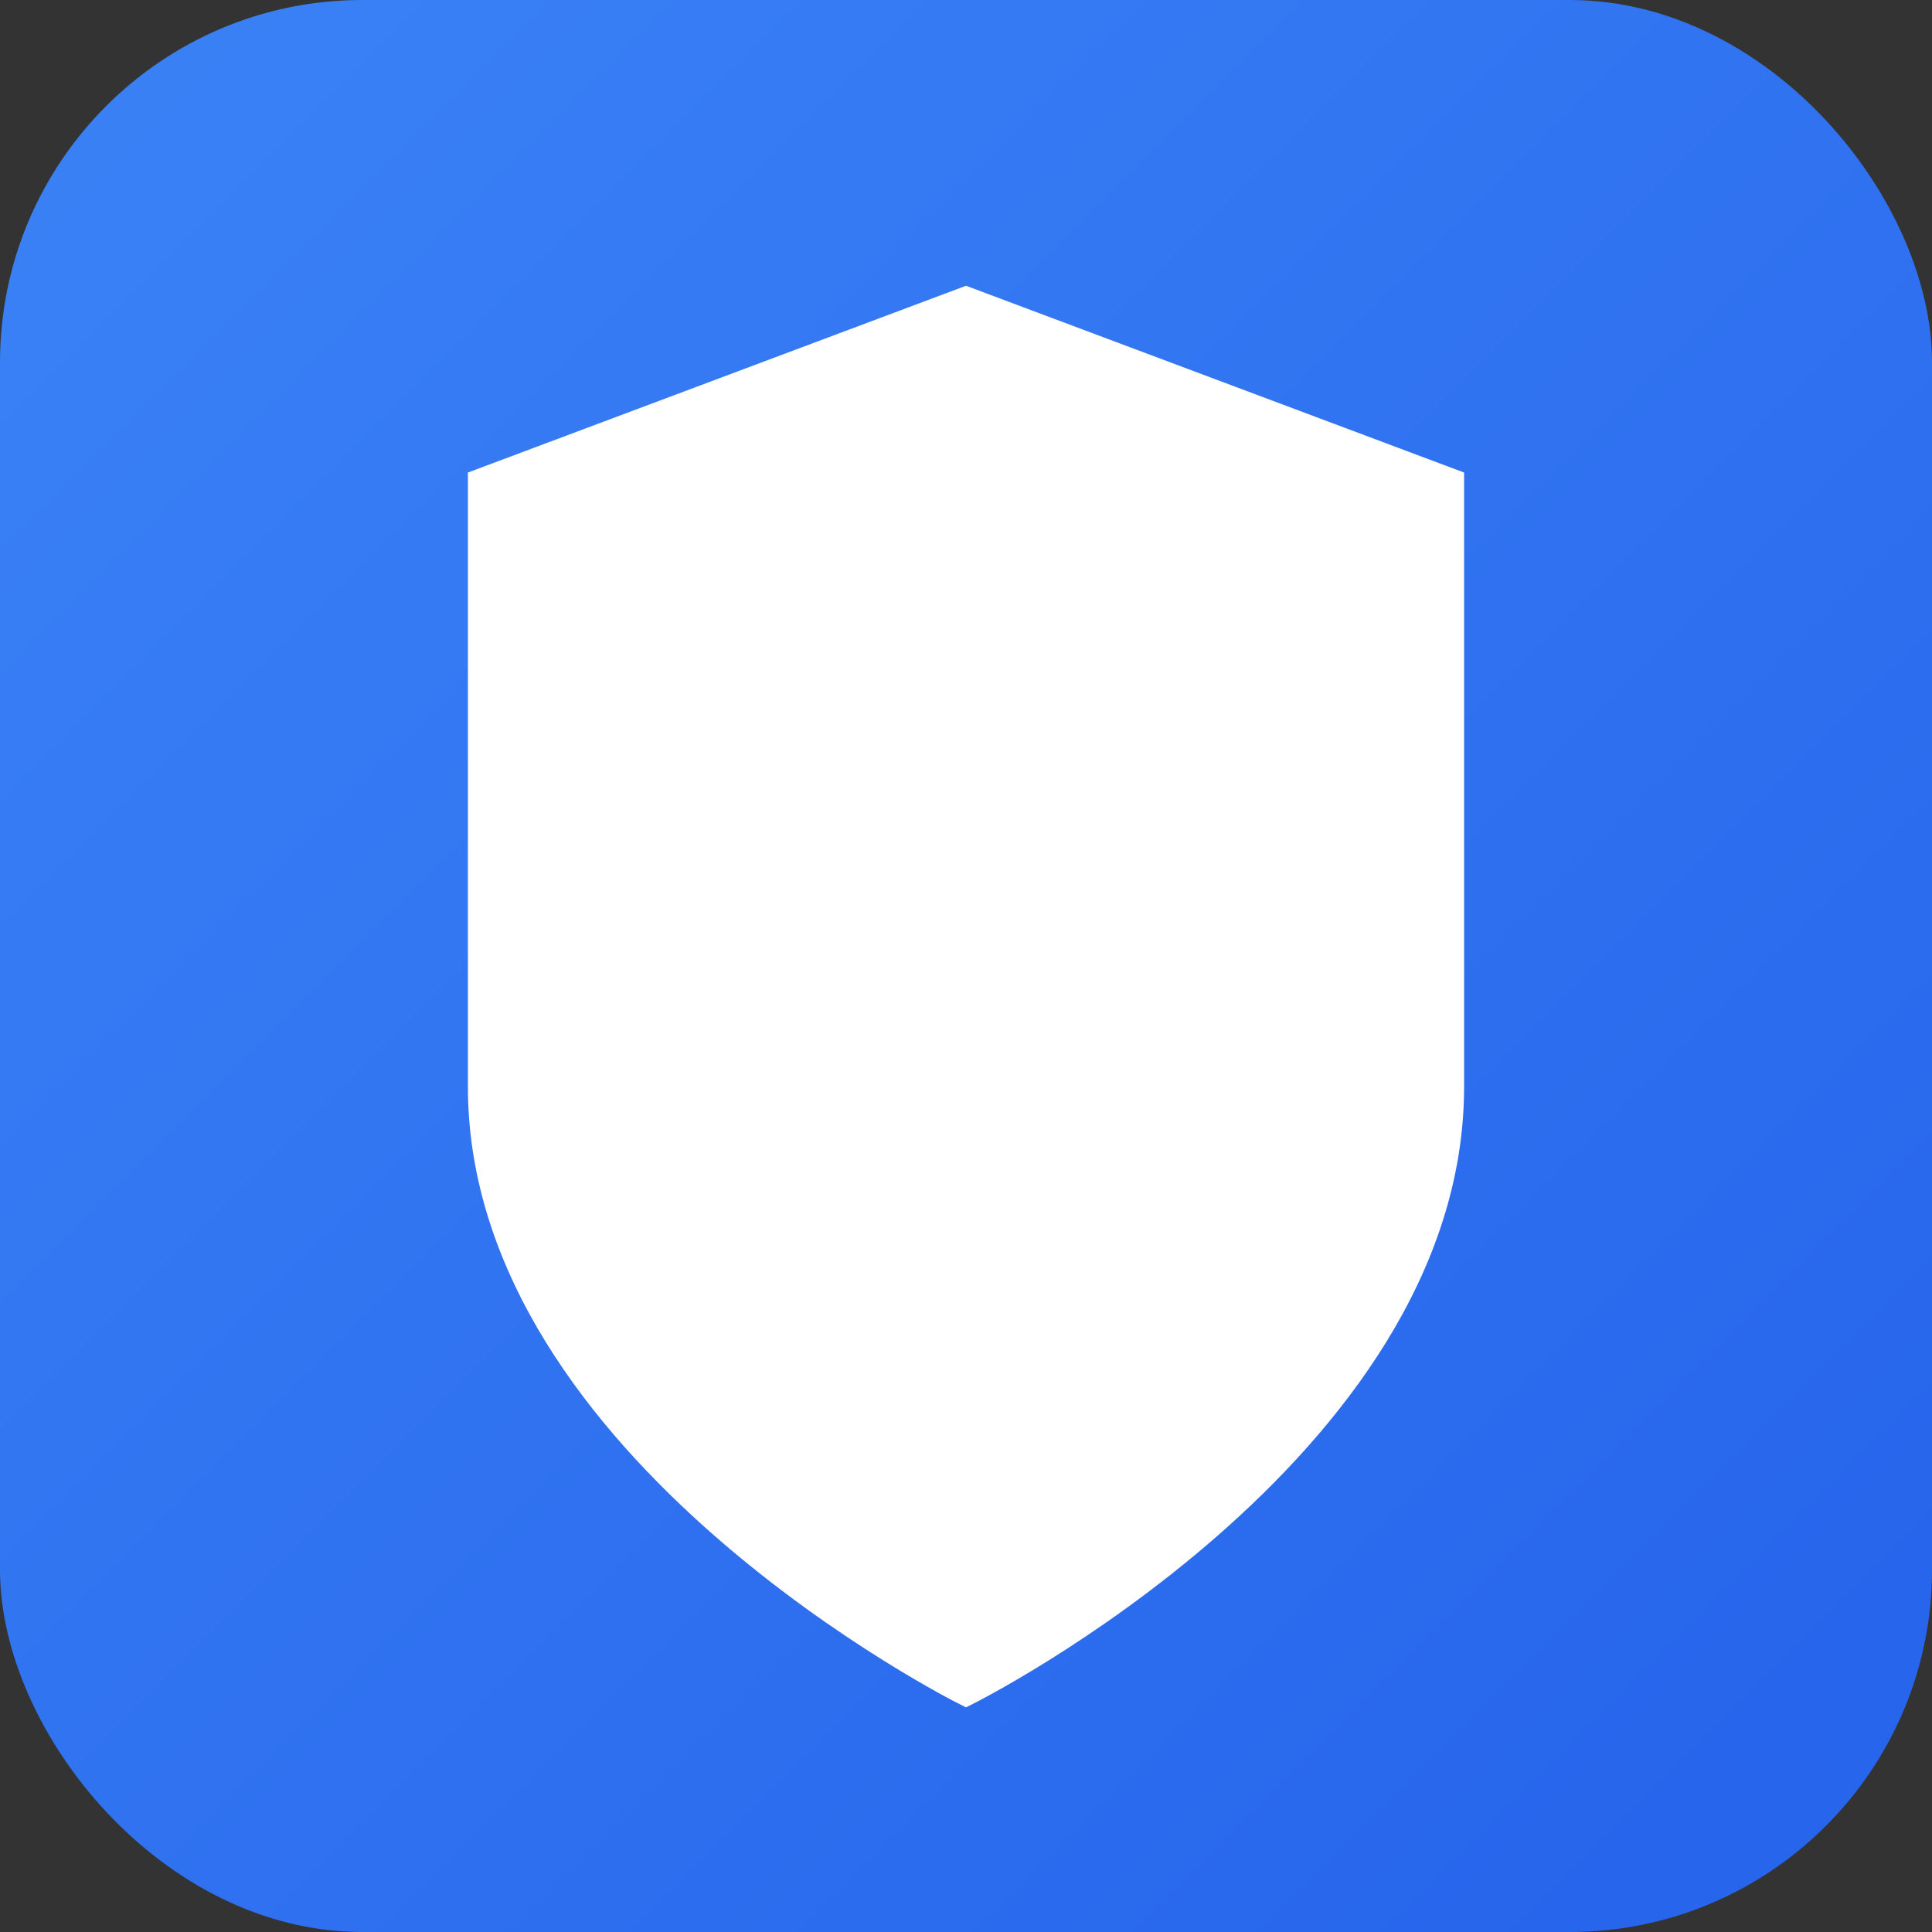
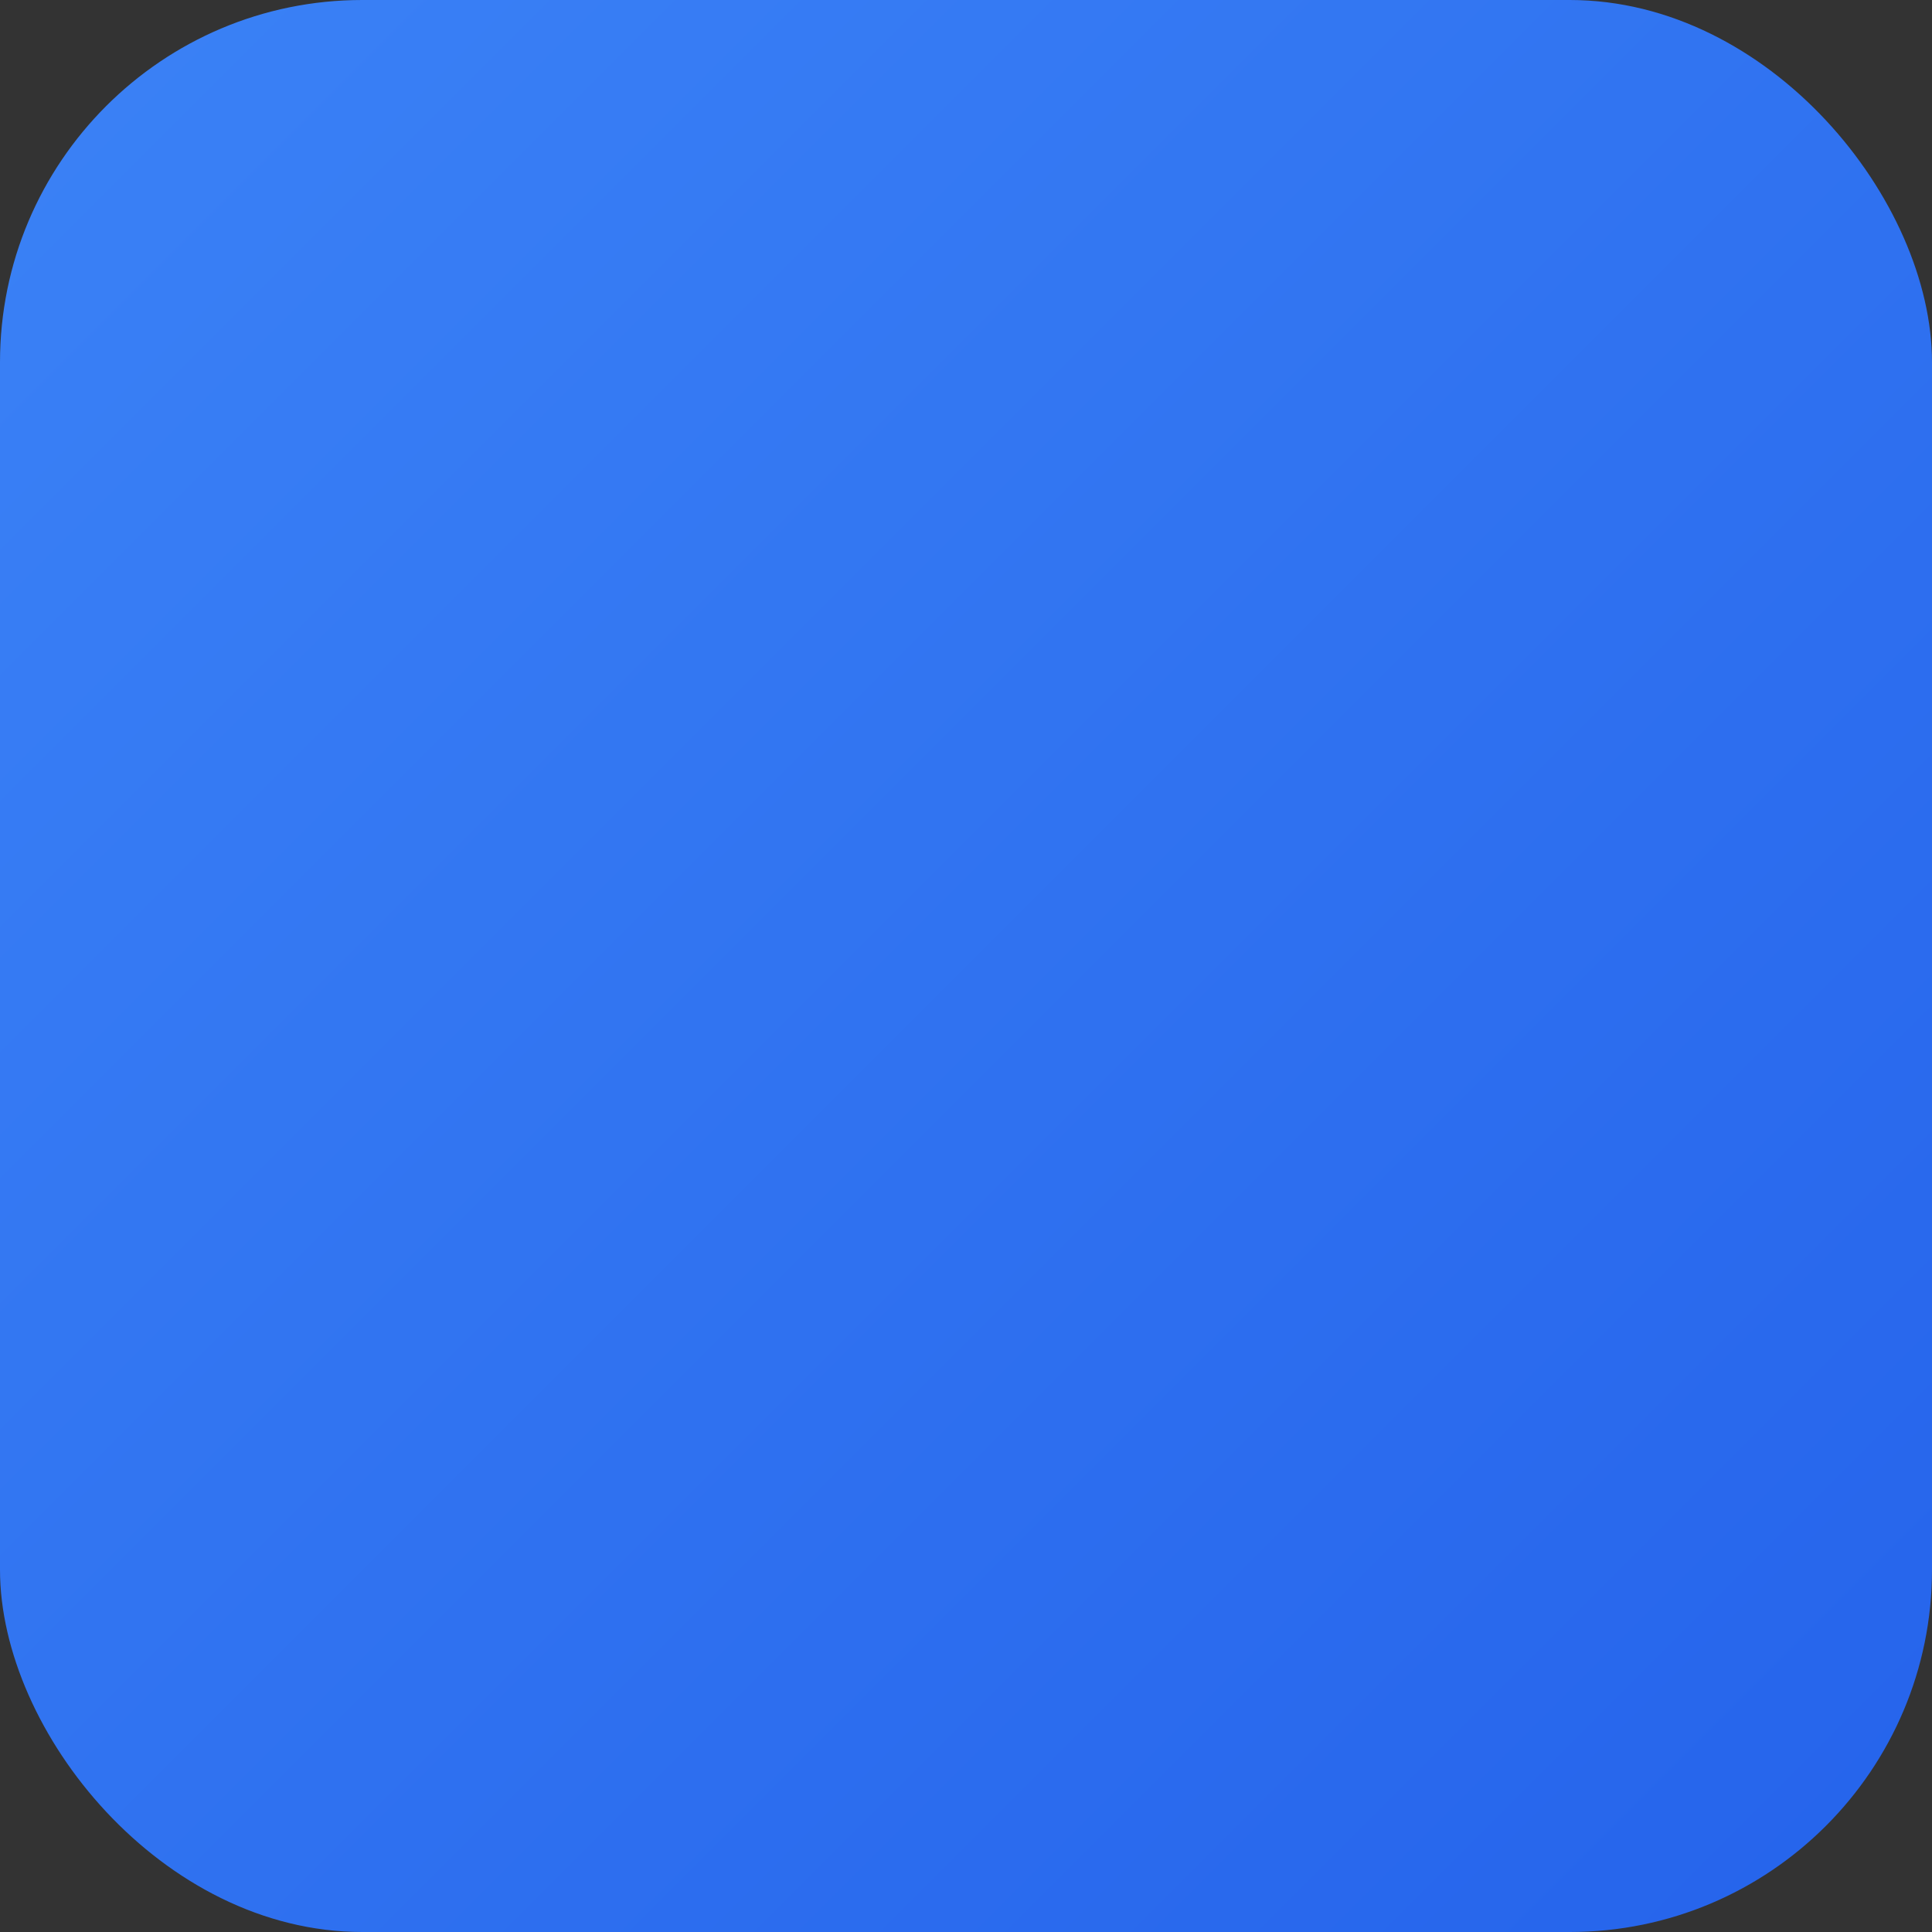
<svg xmlns="http://www.w3.org/2000/svg" viewBox="0 0 32 32" width="32" height="32">
  <rect x="0" y="0" width="32" height="32" fill="#333333" stroke="none" />
  <defs>
    <linearGradient id="shieldGradient" x1="0%" y1="0%" x2="100%" y2="100%">
      <stop offset="0%" style="stop-color:#3b82f6;stop-opacity:1" />
      <stop offset="100%" style="stop-color:#2563eb;stop-opacity:1" />
    </linearGradient>
  </defs>
  <rect width="32" height="32" rx="6" fill="url(#shieldGradient)" />
-   <path d="M16 28s8-4 8-10V8l-8-3-8 3v10c0 6 8 10 8 10z" fill="white" stroke="white" stroke-width="0.5" />
</svg>